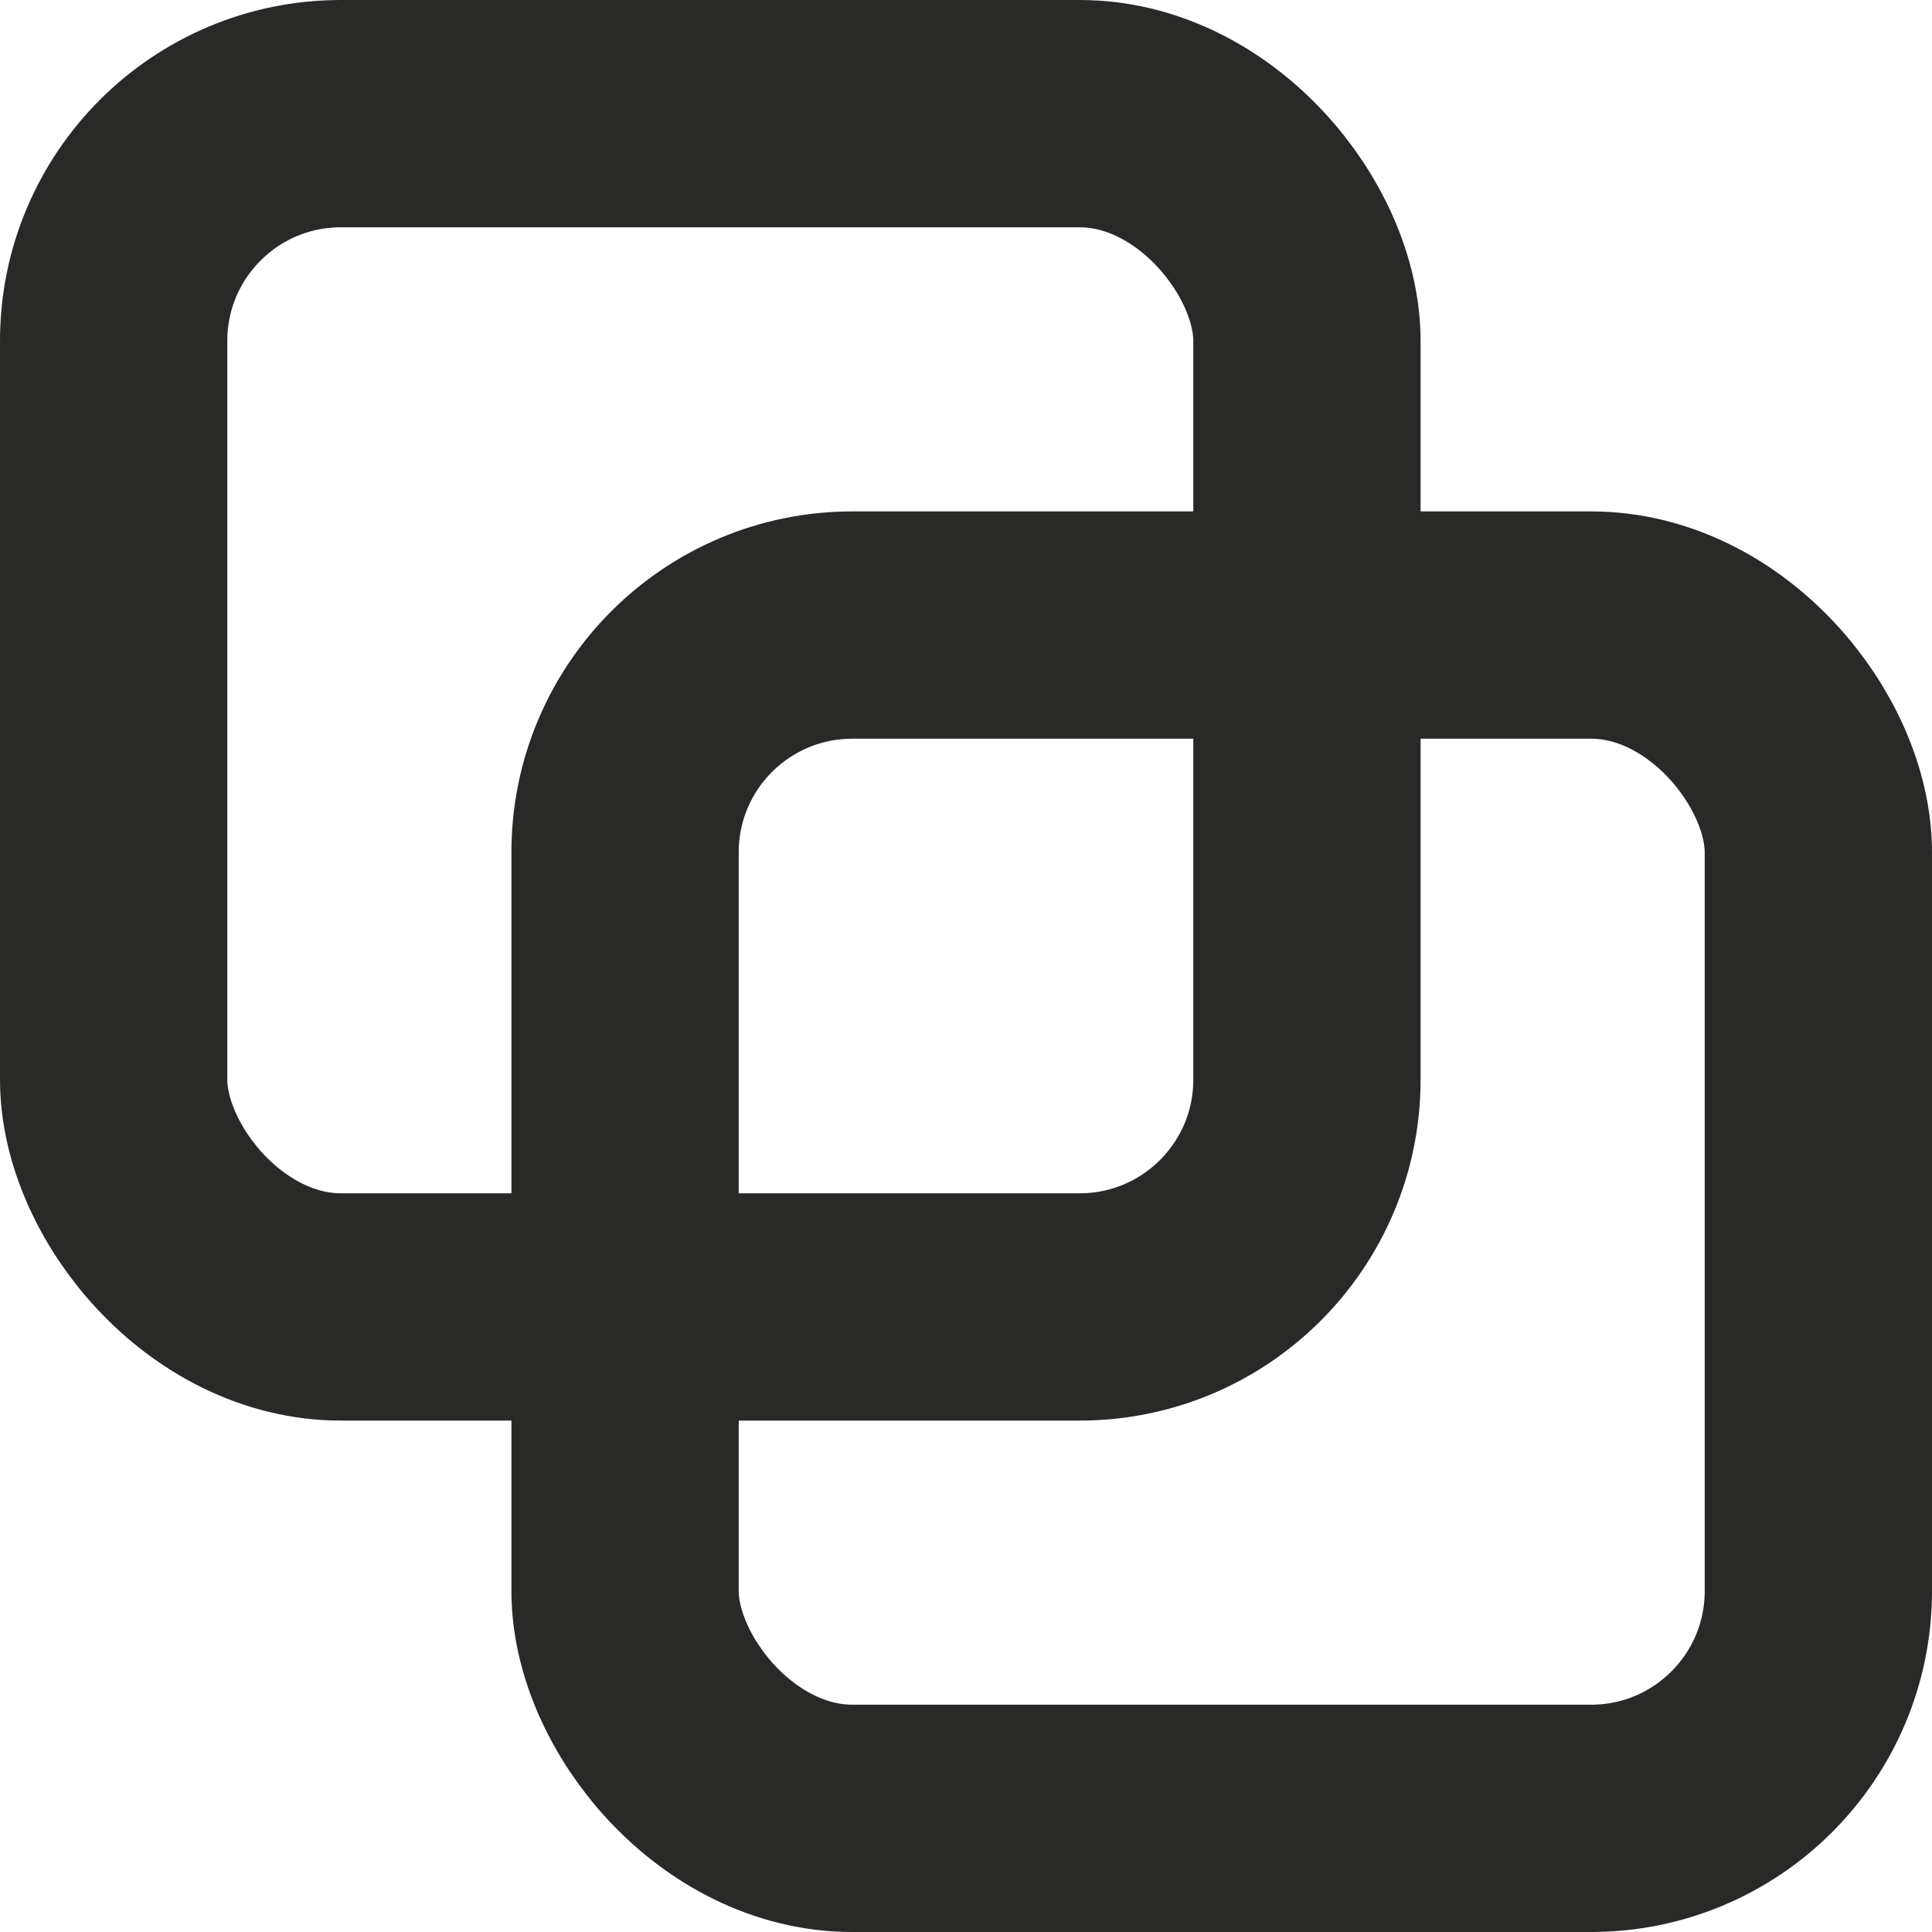
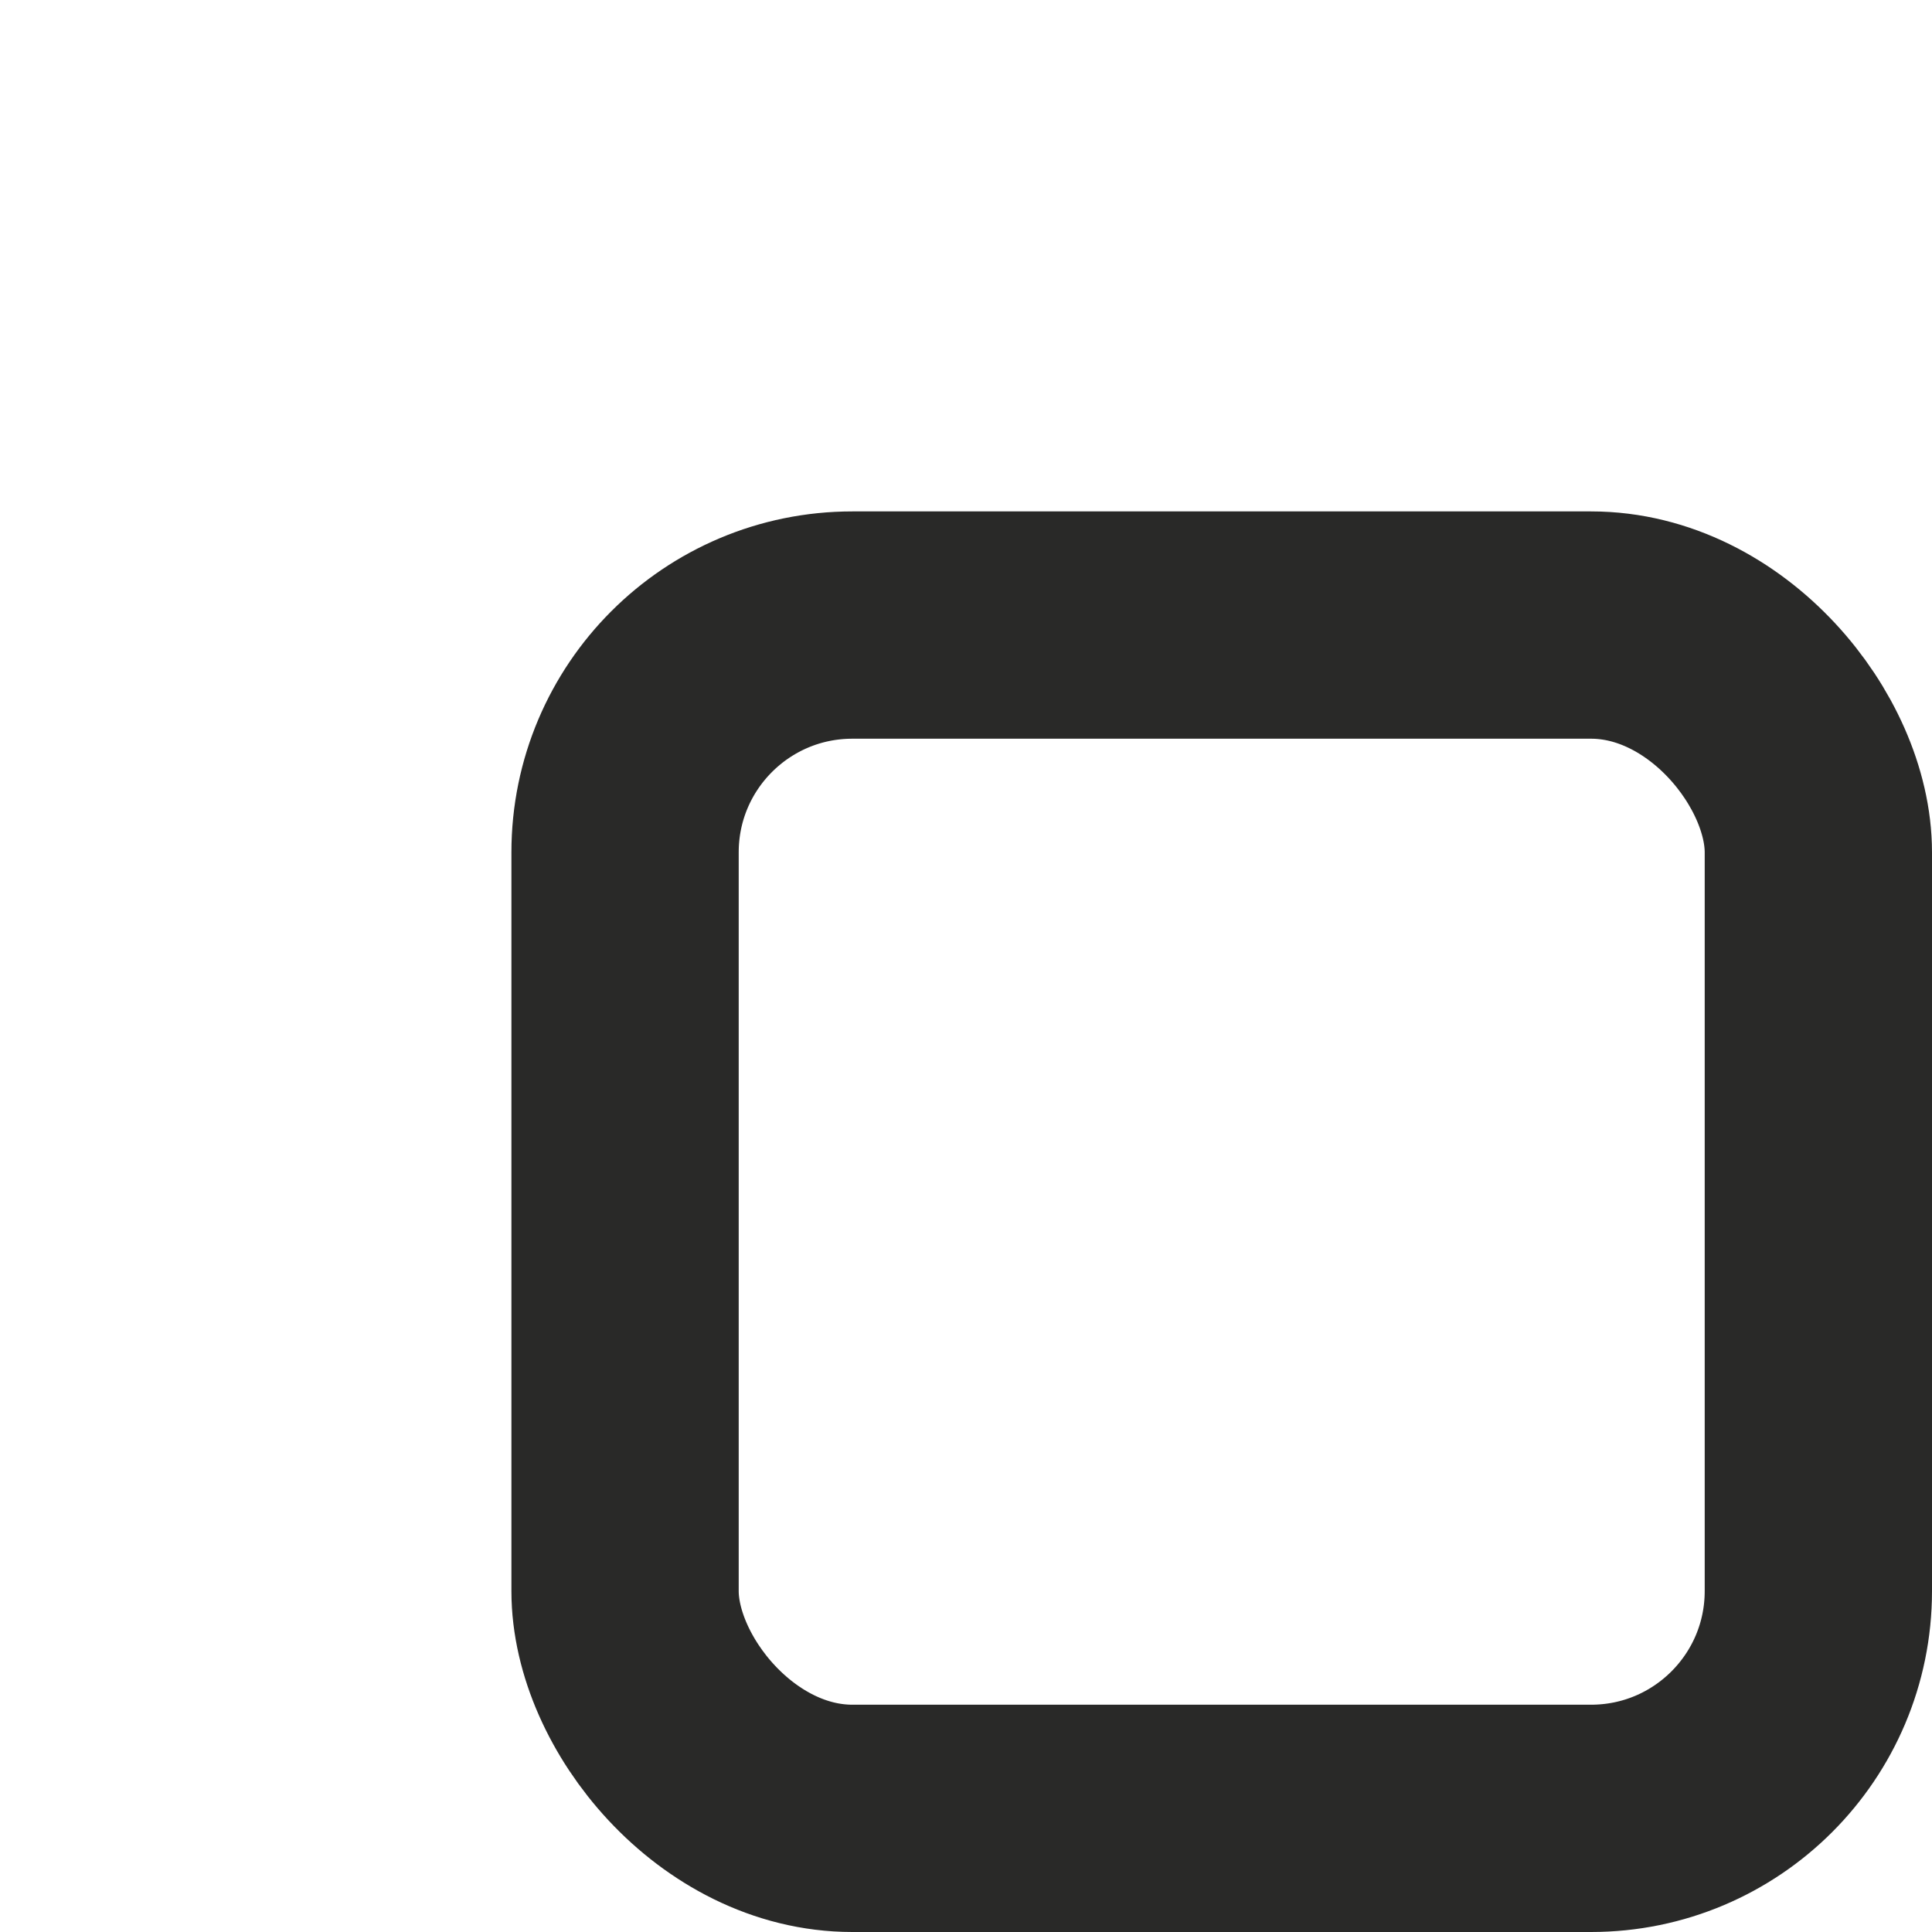
<svg xmlns="http://www.w3.org/2000/svg" width="17" height="17" viewBox="0 0 17 17" fill="none">
  <rect x="5.5" y="5.5" width="10.5" height="10.5" rx="2" stroke="#292928" stroke-width="2" />
-   <rect x="1" y="1" width="10.5" height="10.5" rx="2" stroke="#292928" stroke-width="2" />
</svg>